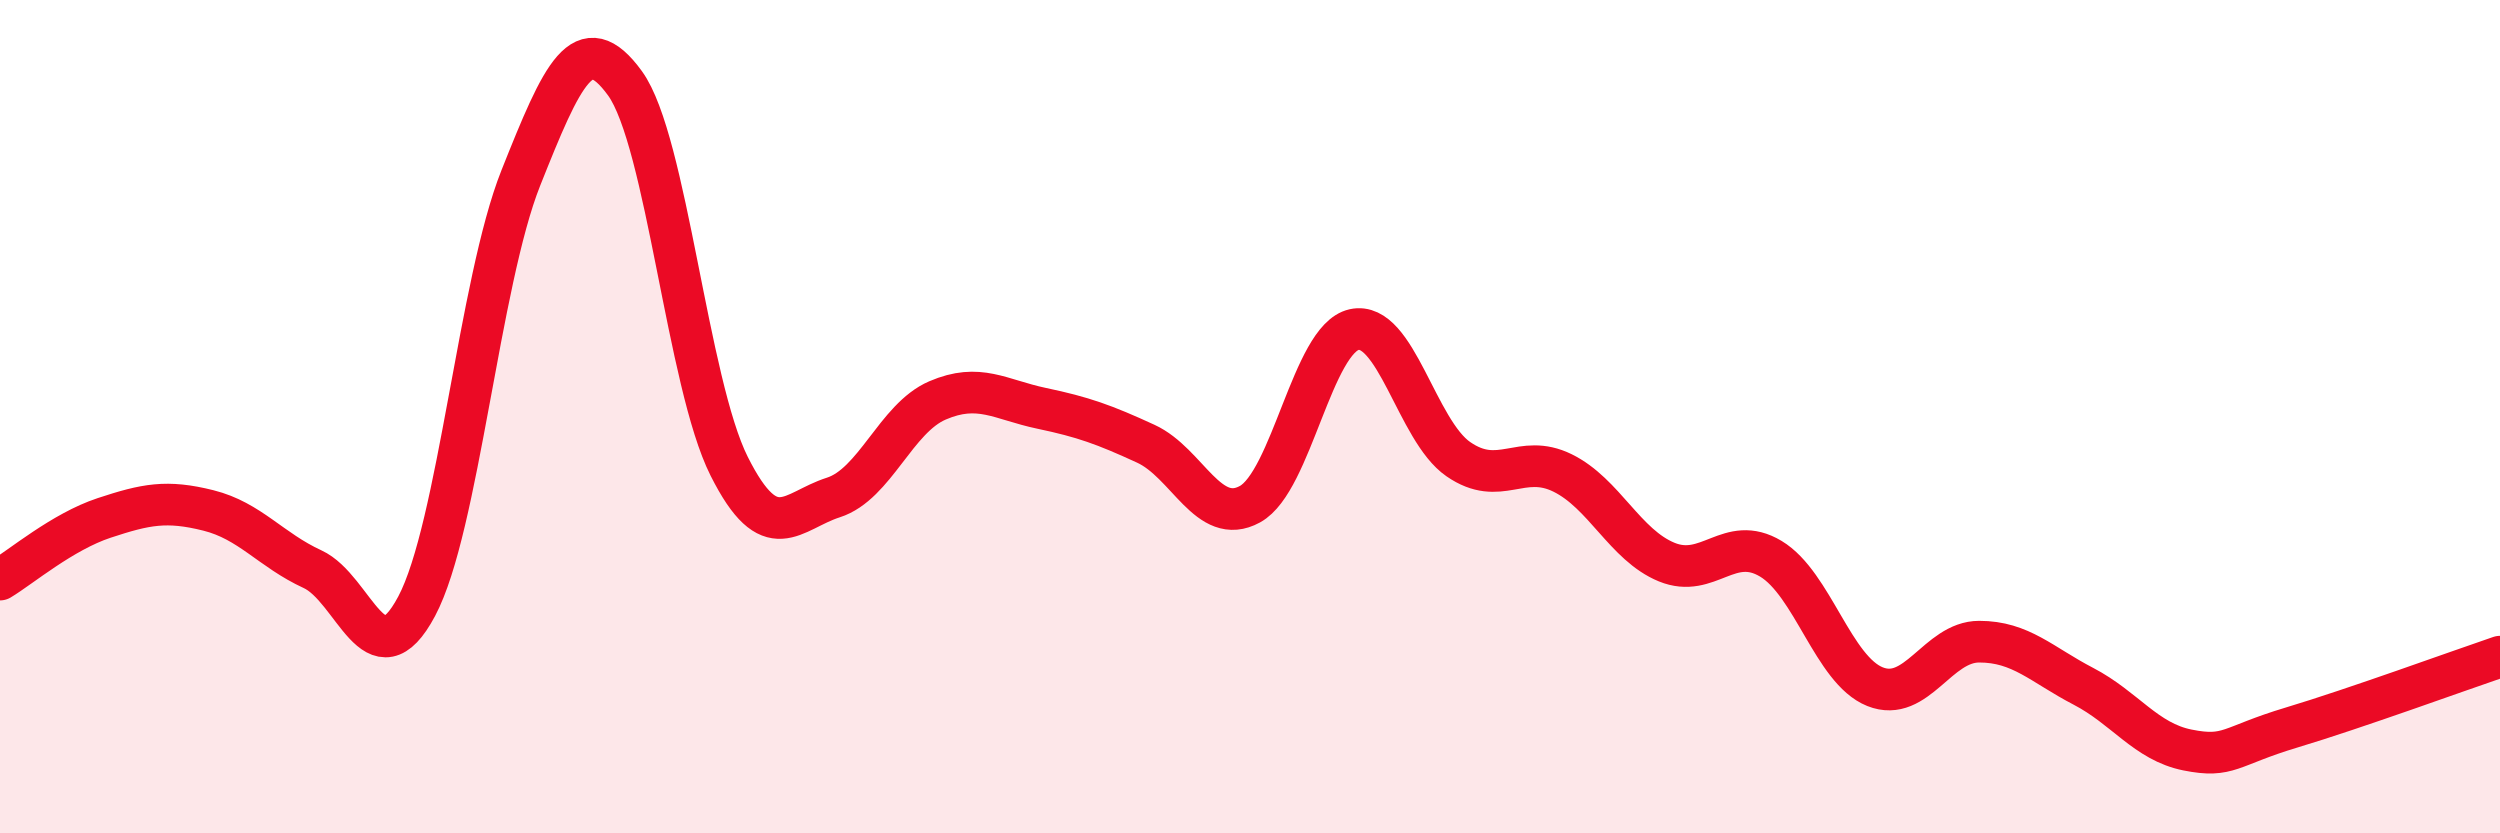
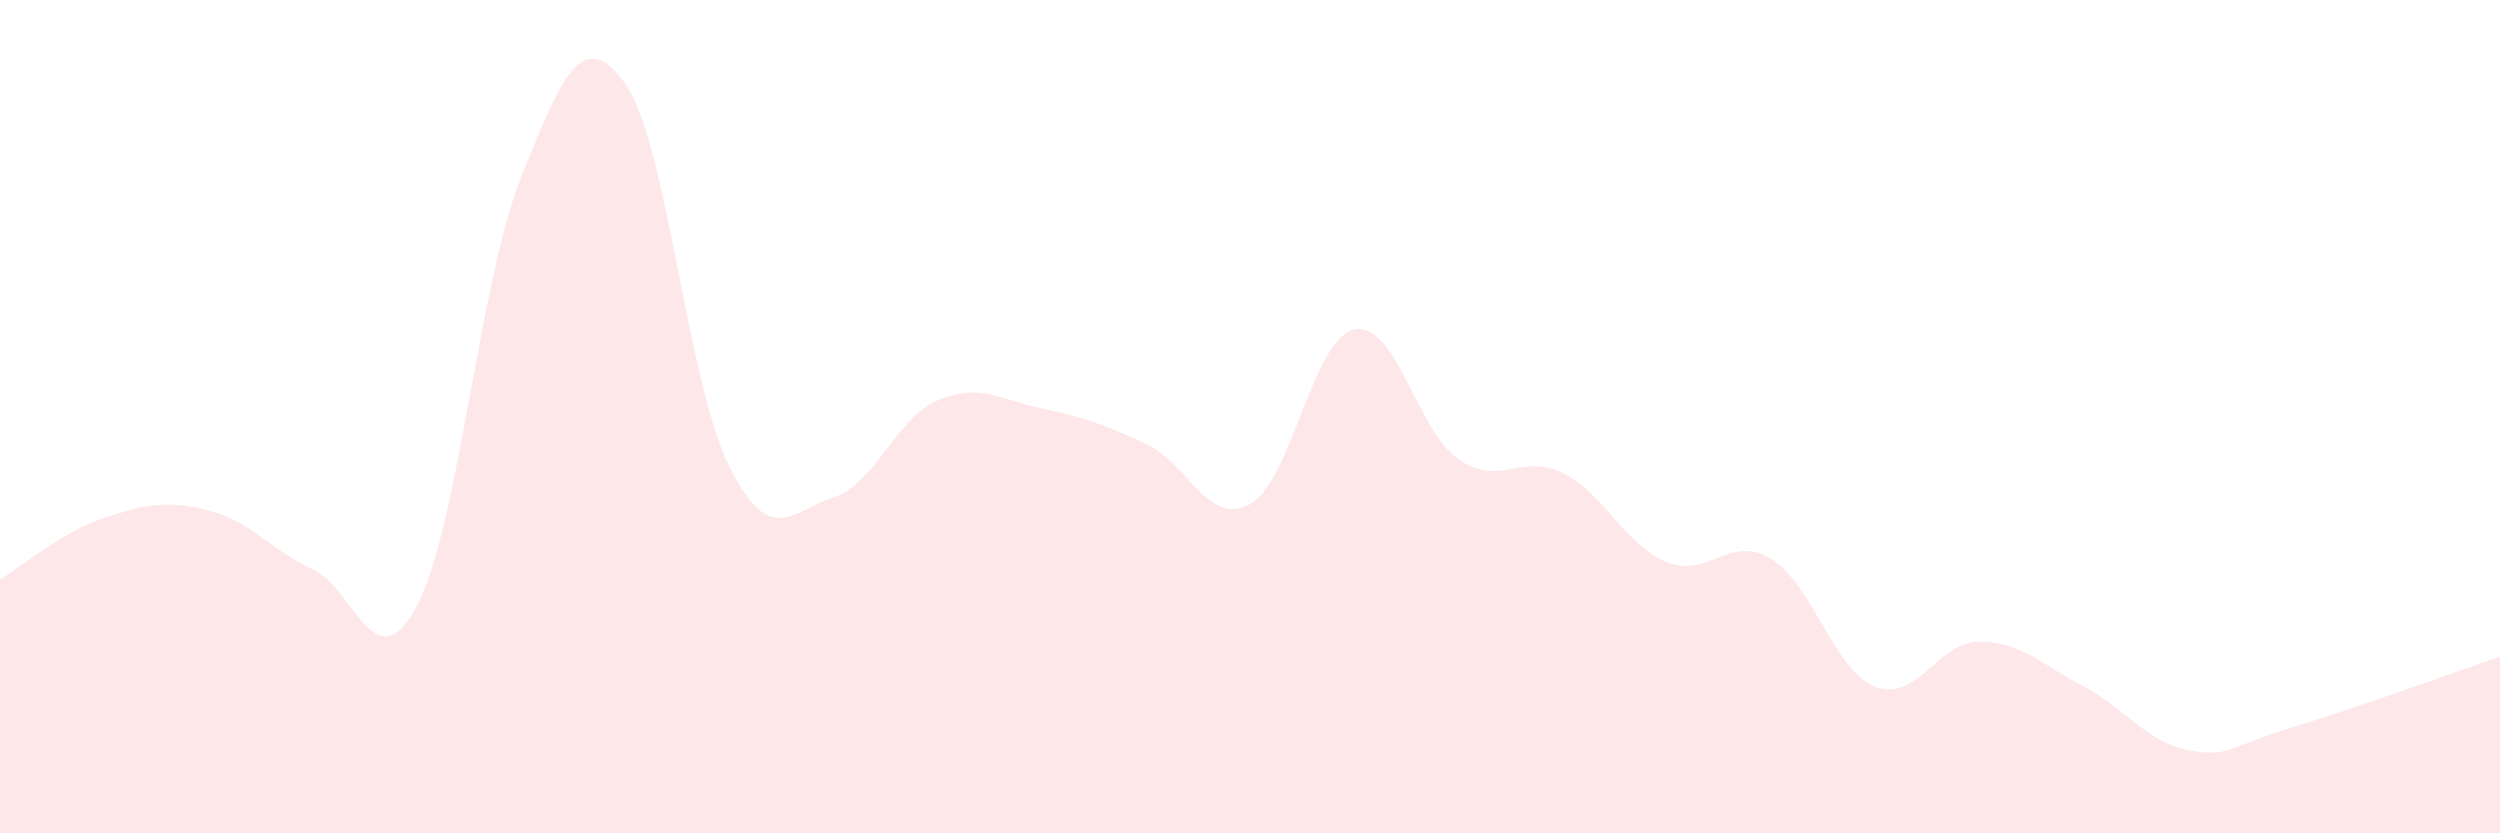
<svg xmlns="http://www.w3.org/2000/svg" width="60" height="20" viewBox="0 0 60 20">
  <path d="M 0,13.91 C 0.5,13.61 1.5,12.76 2.5,12.43 C 3.5,12.1 4,12 5,12.25 C 6,12.5 6.5,13.2 7.5,13.66 C 8.5,14.12 9,16.43 10,14.55 C 11,12.67 11.5,6.78 12.5,4.27 C 13.5,1.76 14,0.62 15,2 C 16,3.38 16.5,9.2 17.5,11.19 C 18.5,13.18 19,12.26 20,11.94 C 21,11.62 21.5,10.04 22.5,9.61 C 23.5,9.18 24,9.59 25,9.8 C 26,10.01 26.5,10.19 27.5,10.65 C 28.5,11.11 29,12.65 30,12.1 C 31,11.55 31.5,8.13 32.5,7.91 C 33.5,7.69 34,10.33 35,11.02 C 36,11.71 36.5,10.86 37.5,11.35 C 38.5,11.84 39,13.08 40,13.49 C 41,13.9 41.5,12.81 42.5,13.41 C 43.5,14.01 44,16.08 45,16.48 C 46,16.88 46.5,15.4 47.5,15.4 C 48.5,15.4 49,15.95 50,16.47 C 51,16.99 51.5,17.8 52.5,18 C 53.5,18.2 53.5,17.91 55,17.46 C 56.5,17.01 59,16.1 60,15.76L60 20L0 20Z" fill="#EB0A25" opacity="0.1" stroke-linecap="round" stroke-linejoin="round" />
-   <path d="M 0,13.91 C 0.5,13.61 1.5,12.76 2.5,12.43 C 3.5,12.1 4,12 5,12.25 C 6,12.5 6.5,13.2 7.5,13.66 C 8.5,14.12 9,16.43 10,14.55 C 11,12.67 11.5,6.78 12.5,4.27 C 13.5,1.76 14,0.62 15,2 C 16,3.38 16.5,9.2 17.5,11.19 C 18.5,13.18 19,12.26 20,11.94 C 21,11.62 21.5,10.04 22.5,9.61 C 23.5,9.18 24,9.59 25,9.8 C 26,10.01 26.5,10.19 27.5,10.65 C 28.5,11.11 29,12.65 30,12.1 C 31,11.55 31.5,8.13 32.5,7.91 C 33.5,7.69 34,10.33 35,11.02 C 36,11.71 36.5,10.86 37.5,11.35 C 38.5,11.84 39,13.08 40,13.49 C 41,13.9 41.5,12.81 42.5,13.41 C 43.5,14.01 44,16.08 45,16.48 C 46,16.88 46.5,15.4 47.5,15.4 C 48.5,15.4 49,15.95 50,16.47 C 51,16.99 51.5,17.8 52.5,18 C 53.5,18.2 53.5,17.91 55,17.46 C 56.5,17.01 59,16.1 60,15.76" stroke="#EB0A25" stroke-width="1" fill="none" stroke-linecap="round" stroke-linejoin="round" />
</svg>